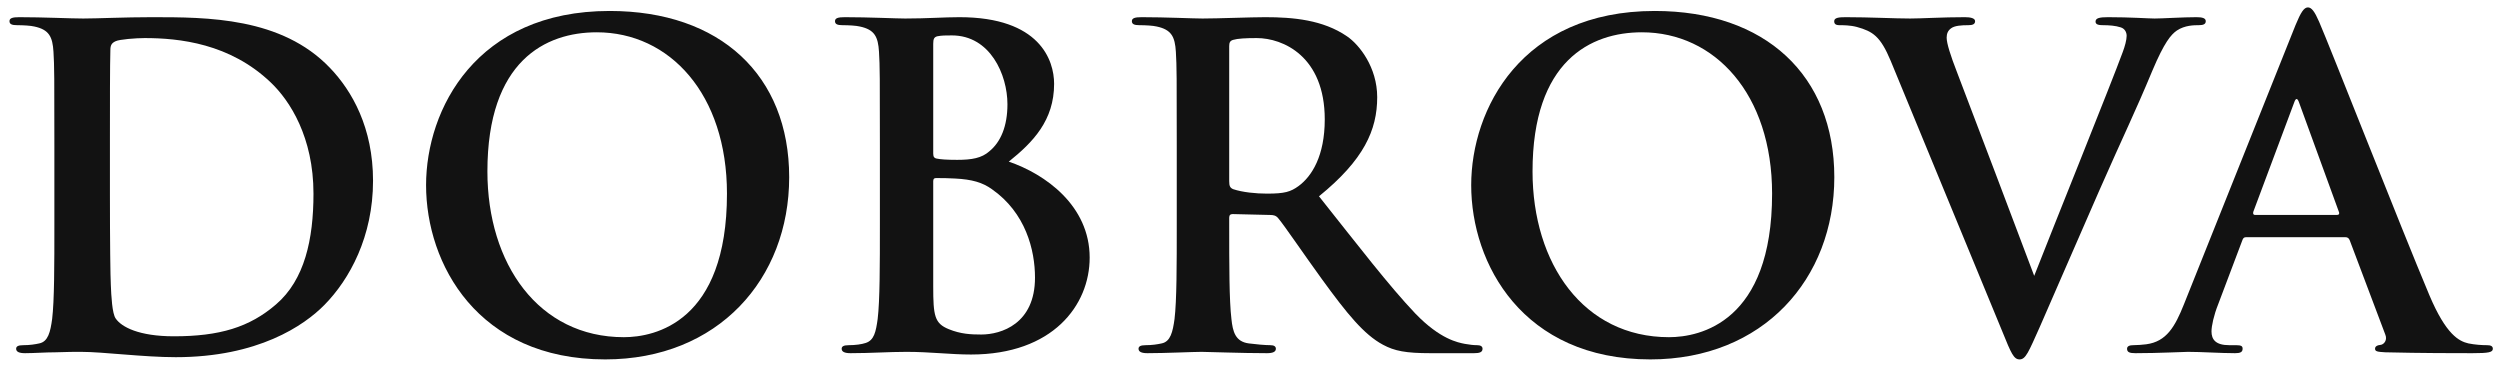
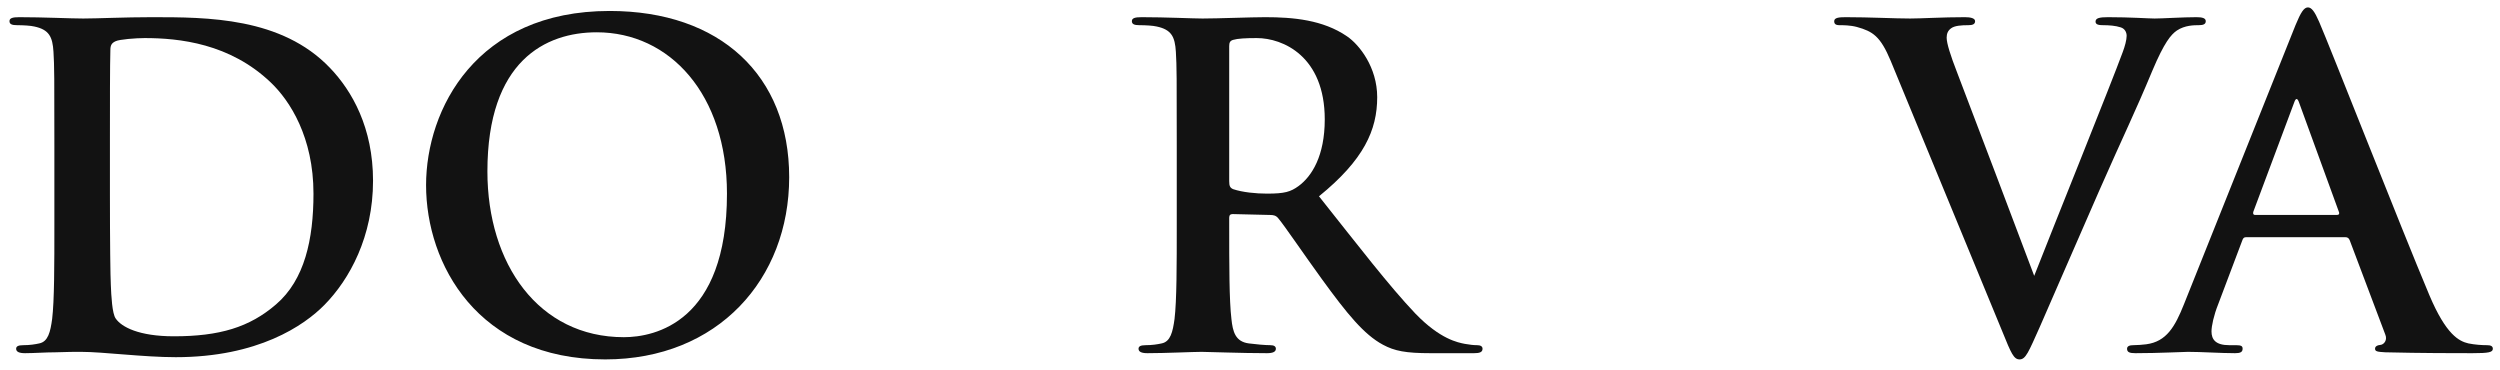
<svg xmlns="http://www.w3.org/2000/svg" width="135" height="20" viewBox="0 0 135 20" fill="none">
  <g clip-path="url(#clip0_2025_200)">
    <path d="M126.645 12.808H121.293C121.173 12.808 121.125 12.856 121.077 13L119.781 16.432C119.541 17.032 119.421 17.608 119.421 17.896C119.421 18.328 119.637 18.64 120.381 18.64C120.501 18.64 120.645 18.64 120.741 18.64C121.029 18.64 121.101 18.688 121.101 18.832C121.101 19.024 120.957 19.072 120.693 19.072C119.925 19.072 118.893 19 118.149 19C117.885 19 116.565 19.072 115.317 19.072C115.005 19.072 114.861 19.024 114.861 18.832C114.861 18.688 115.005 18.64 115.197 18.64C115.413 18.64 115.701 18.616 115.893 18.592C116.997 18.448 117.453 17.632 117.933 16.432L123.957 1.36C124.245 0.664 124.413 0.4 124.629 0.4C124.821 0.4 124.989 0.616 125.229 1.168C125.805 2.488 129.645 12.28 131.181 15.928C132.093 18.088 132.789 18.424 133.293 18.544C133.653 18.616 134.013 18.64 134.301 18.64C134.493 18.64 134.613 18.688 134.613 18.832C134.613 19.024 134.397 19.072 133.509 19.072C132.645 19.072 130.725 19.072 128.805 19.024C128.373 19 128.253 18.976 128.253 18.832C128.253 18.712 128.349 18.64 128.589 18.616C128.757 18.568 128.925 18.352 128.805 18.064L126.885 12.976C126.837 12.856 126.765 12.808 126.645 12.808ZM121.773 11.608H126.189C126.309 11.608 126.333 11.536 126.309 11.464L124.149 5.536C124.077 5.32 123.981 5.248 123.885 5.536L121.677 11.44C121.653 11.536 121.677 11.608 121.773 11.608Z" fill="#121212" />
    <path d="M108.143 17.944L102.095 3.28C101.543 1.96 101.135 1.696 100.271 1.456C99.911 1.36 99.527 1.36 99.335 1.36C99.119 1.36 99.047 1.288 99.047 1.144C99.047 0.952 99.311 0.928 99.671 0.928C100.943 0.928 102.311 1 103.151 1C103.751 1 104.903 0.928 106.103 0.928C106.391 0.928 106.655 0.976 106.655 1.144C106.655 1.312 106.511 1.36 106.295 1.36C105.911 1.36 105.551 1.384 105.359 1.528C105.191 1.648 105.119 1.816 105.119 2.032C105.119 2.344 105.335 3.016 105.671 3.88C106.991 7.336 108.599 11.584 109.847 14.896C110.879 12.256 114.047 4.408 114.623 2.824C114.743 2.512 114.839 2.152 114.839 1.936C114.839 1.744 114.743 1.552 114.527 1.48C114.239 1.384 113.879 1.36 113.567 1.36C113.351 1.36 113.159 1.336 113.159 1.168C113.159 0.976 113.375 0.928 113.831 0.928C115.031 0.928 116.039 1 116.351 1C116.759 1 117.887 0.928 118.607 0.928C118.919 0.928 119.111 0.976 119.111 1.144C119.111 1.312 118.967 1.36 118.727 1.36C118.487 1.36 117.983 1.36 117.551 1.648C117.239 1.864 116.879 2.272 116.231 3.808C115.295 6.064 114.647 7.36 113.351 10.312C111.815 13.816 110.687 16.432 110.159 17.632C109.535 19.024 109.391 19.408 109.055 19.408C108.743 19.408 108.599 19.072 108.143 17.944Z" fill="#121212" />
-     <path d="M89.117 19.408C82.229 19.408 79.445 14.248 79.445 10C79.445 5.896 82.157 0.592 89.357 0.592C95.333 0.592 99.053 4.072 99.053 9.568C99.053 15.064 95.213 19.408 89.117 19.408ZM90.125 18.208C91.805 18.208 95.693 17.392 95.693 10.456C95.693 5.08 92.597 1.744 88.661 1.744C85.901 1.744 82.757 3.28 82.757 9.256C82.757 14.248 85.517 18.208 90.125 18.208Z" fill="#121212" />
    <path d="M63.545 12.112V7.888C63.545 4.24 63.545 3.568 63.497 2.8C63.449 1.984 63.257 1.6 62.465 1.432C62.273 1.384 61.865 1.36 61.529 1.36C61.265 1.36 61.121 1.312 61.121 1.144C61.121 0.976 61.289 0.928 61.649 0.928C62.921 0.928 64.433 1 64.937 1C65.753 1 67.577 0.928 68.321 0.928C69.833 0.928 71.441 1.072 72.737 1.96C73.409 2.416 74.369 3.64 74.369 5.248C74.369 7.024 73.649 8.632 71.225 10.6C73.361 13.288 75.017 15.448 76.433 16.936C77.777 18.328 78.737 18.496 79.097 18.568C79.361 18.616 79.577 18.64 79.769 18.64C79.961 18.64 80.057 18.712 80.057 18.832C80.057 19.024 79.889 19.072 79.601 19.072H77.249C75.905 19.072 75.305 18.952 74.681 18.616C73.649 18.064 72.737 16.936 71.393 15.088C70.433 13.768 69.329 12.136 69.017 11.776C68.897 11.632 68.753 11.608 68.585 11.608L66.569 11.56C66.449 11.56 66.377 11.608 66.377 11.752V12.088C66.377 14.32 66.377 16.216 66.497 17.224C66.569 17.92 66.713 18.448 67.433 18.544C67.793 18.592 68.321 18.64 68.609 18.64C68.801 18.64 68.897 18.712 68.897 18.832C68.897 19 68.729 19.072 68.417 19.072C67.025 19.072 65.249 19 64.889 19C64.433 19 62.921 19.072 61.961 19.072C61.649 19.072 61.481 19 61.481 18.832C61.481 18.712 61.577 18.64 61.865 18.64C62.225 18.64 62.513 18.592 62.729 18.544C63.209 18.448 63.329 17.92 63.425 17.224C63.545 16.216 63.545 14.32 63.545 12.112ZM66.377 2.488V9.784C66.377 10.048 66.425 10.144 66.593 10.216C67.097 10.384 67.817 10.456 68.417 10.456C69.377 10.456 69.689 10.36 70.121 10.048C70.841 9.52 71.537 8.416 71.537 6.448C71.537 3.04 69.281 2.056 67.865 2.056C67.265 2.056 66.833 2.08 66.593 2.152C66.425 2.2 66.377 2.296 66.377 2.488Z" fill="#121212" />
-     <path d="M47.514 12.112V7.888C47.514 4.24 47.514 3.568 47.466 2.8C47.418 1.984 47.226 1.6 46.434 1.432C46.242 1.384 45.834 1.36 45.498 1.36C45.234 1.36 45.09 1.312 45.09 1.144C45.09 0.976 45.258 0.928 45.618 0.928C46.89 0.928 48.402 1 48.882 1C50.058 1 50.994 0.928 51.81 0.928C56.154 0.928 56.922 3.256 56.922 4.528C56.922 6.496 55.794 7.672 54.474 8.728C56.442 9.4 58.842 11.104 58.842 13.912C58.842 16.48 56.85 19.144 52.434 19.144C51.33 19.144 50.226 19 48.954 19C47.994 19 47.01 19.072 45.93 19.072C45.618 19.072 45.45 19 45.45 18.832C45.45 18.712 45.546 18.64 45.834 18.64C46.194 18.64 46.53 18.592 46.746 18.52C47.202 18.376 47.298 17.92 47.394 17.224C47.514 16.216 47.514 14.32 47.514 12.112ZM50.394 2.368V8.296C50.394 8.488 50.466 8.536 50.562 8.56C50.778 8.608 51.138 8.632 51.69 8.632C52.482 8.632 53.01 8.536 53.418 8.176C54.042 7.672 54.402 6.808 54.402 5.632C54.402 4.024 53.466 1.912 51.402 1.912C51.066 1.912 50.85 1.912 50.61 1.96C50.442 2.008 50.394 2.104 50.394 2.368ZM50.394 9.784V11.56C50.394 12.688 50.394 14.272 50.394 15.472C50.394 17.056 50.466 17.464 51.234 17.776C51.882 18.04 52.434 18.064 52.986 18.064C54.066 18.064 55.89 17.488 55.89 14.992C55.89 13.504 55.386 11.488 53.562 10.216C53.058 9.856 52.506 9.688 51.57 9.64C51.138 9.616 50.898 9.616 50.538 9.616C50.442 9.616 50.394 9.664 50.394 9.784Z" fill="#121212" />
    <path d="M32.68 19.408C25.792 19.408 23.008 14.248 23.008 10C23.008 5.896 25.72 0.592 32.92 0.592C38.896 0.592 42.616 4.072 42.616 9.568C42.616 15.064 38.776 19.408 32.68 19.408ZM33.688 18.208C35.368 18.208 39.256 17.392 39.256 10.456C39.256 5.08 36.16 1.744 32.224 1.744C29.464 1.744 26.32 3.28 26.32 9.256C26.32 14.248 29.08 18.208 33.688 18.208Z" fill="#121212" />
    <path d="M2.936 12.112V7.888C2.936 4.24 2.936 3.568 2.888 2.8C2.84 1.984 2.648 1.6 1.856 1.432C1.664 1.384 1.256 1.36 0.92 1.36C0.656 1.36 0.512 1.312 0.512 1.144C0.512 0.976 0.68 0.928 1.04 0.928C2.312 0.928 3.824 1 4.496 1C5.24 1 6.752 0.928 8.192 0.928C11.192 0.928 15.2 0.928 17.816 3.664C19.016 4.912 20.144 6.904 20.144 9.76C20.144 12.784 18.872 15.088 17.528 16.456C16.424 17.584 13.928 19.288 9.488 19.288C8.624 19.288 7.64 19.216 6.728 19.144C5.816 19.072 4.976 19 4.376 19C4.112 19 3.584 19 3.008 19.024C2.456 19.024 1.832 19.072 1.352 19.072C1.04 19.072 0.872 19 0.872 18.832C0.872 18.712 0.968 18.64 1.256 18.64C1.616 18.64 1.904 18.592 2.12 18.544C2.6 18.448 2.72 17.92 2.816 17.224C2.936 16.216 2.936 14.32 2.936 12.112ZM5.936 7.504V10.528C5.936 13.072 5.96 14.92 5.984 15.376C6.008 15.976 6.056 16.936 6.248 17.2C6.56 17.656 7.496 18.16 9.392 18.16C11.84 18.16 13.472 17.68 14.912 16.432C16.448 15.112 16.928 12.928 16.928 10.456C16.928 7.408 15.656 5.44 14.624 4.456C12.416 2.344 9.68 2.056 7.808 2.056C7.328 2.056 6.44 2.128 6.248 2.224C6.032 2.32 5.96 2.44 5.96 2.704C5.936 3.52 5.936 5.608 5.936 7.504Z" fill="#121212" />
  </g>
  <defs>
    <clipPath id="clip0_2025_200">
      <rect width="135" height="20" fill="white" />
    </clipPath>
  </defs>
</svg>